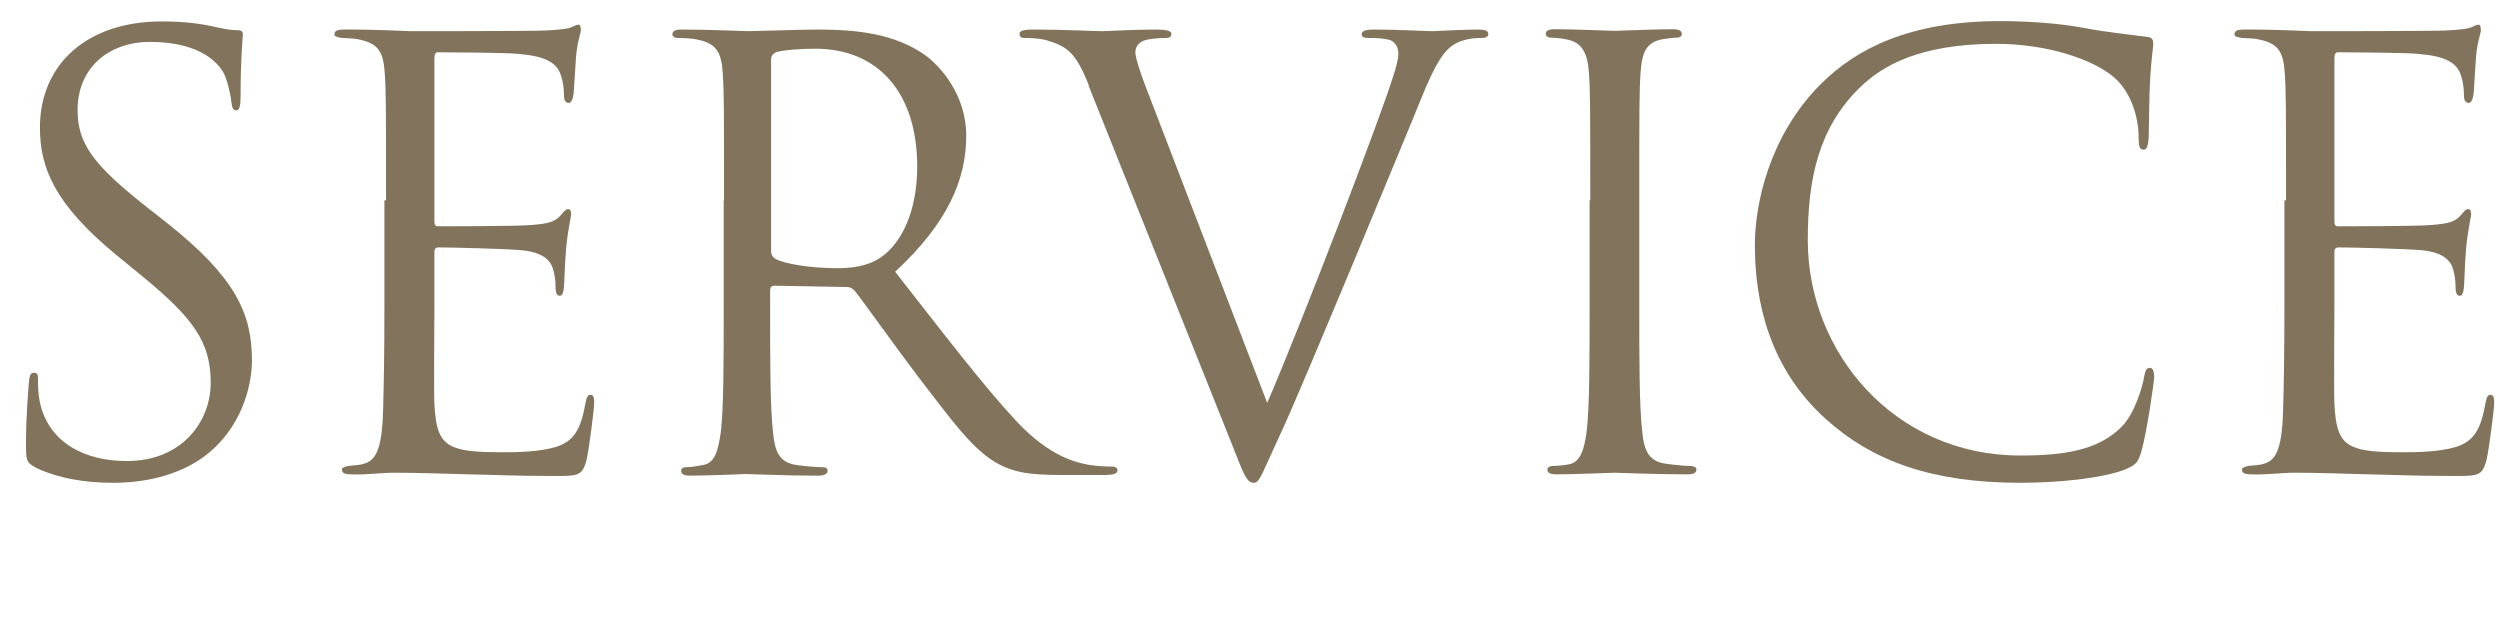
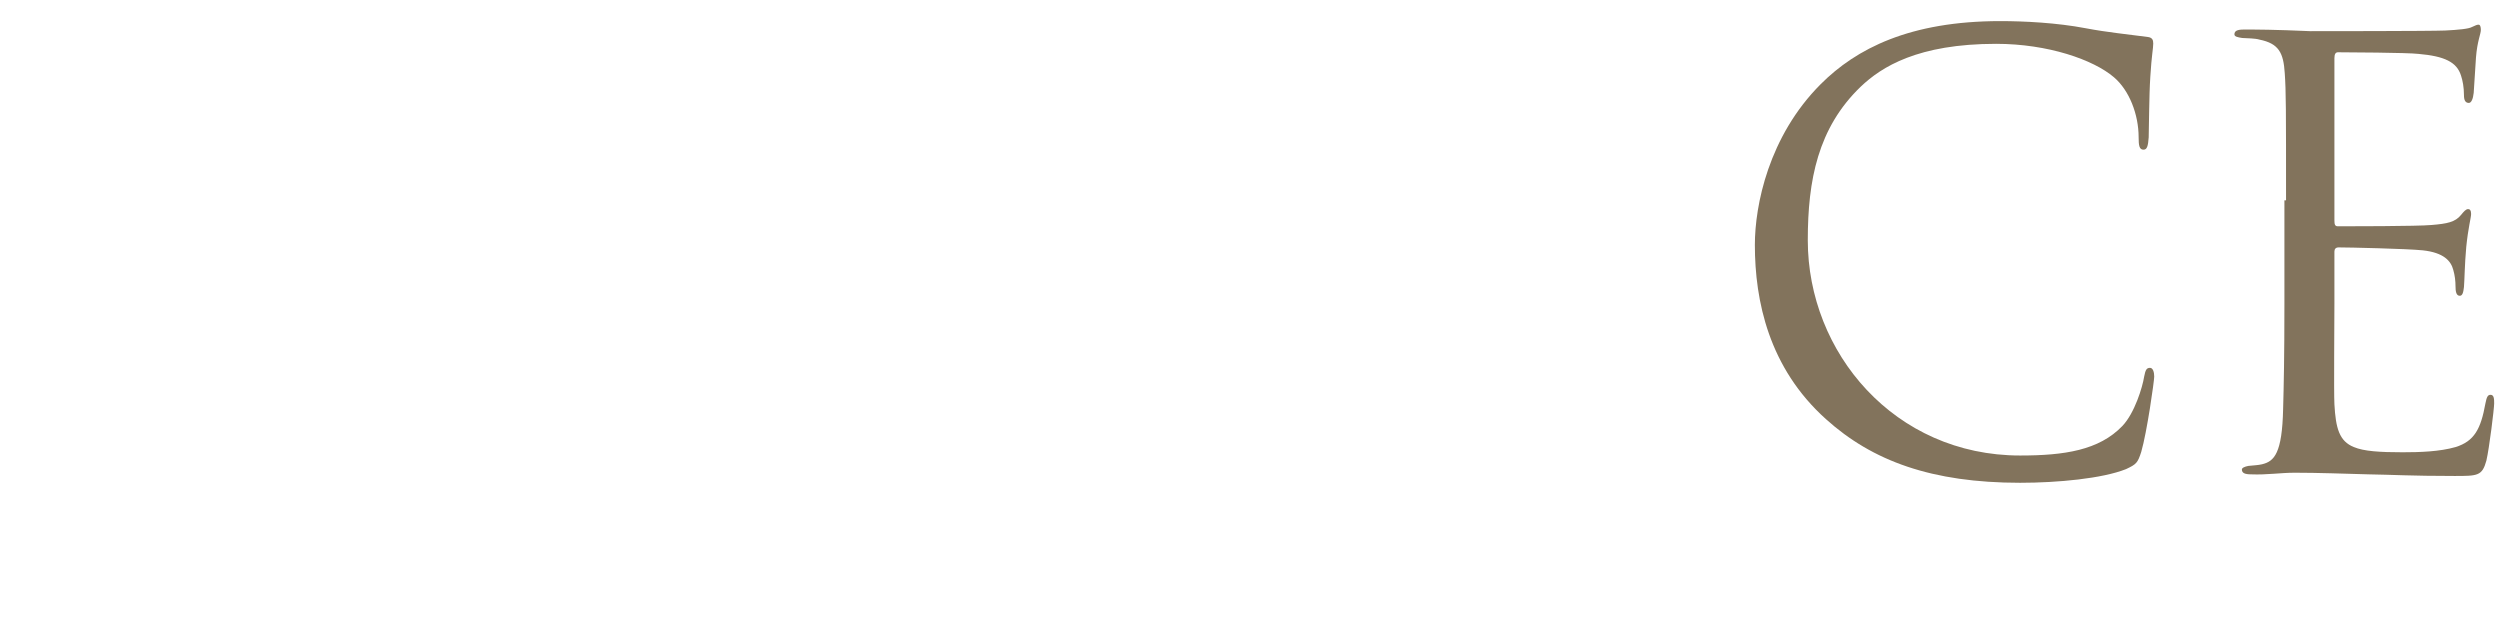
<svg xmlns="http://www.w3.org/2000/svg" id="work" viewBox="0 0 77 19">
  <defs>
    <style>.cls-1{fill:#82735c;stroke-width:0px;}</style>
  </defs>
-   <path class="cls-1" d="M1.07,14.38c-.25-.13-.27-.2-.27-.69,0-.91.07-1.63.09-1.92.02-.2.05-.29.15-.29.11,0,.13.05.13.2,0,.16,0,.42.05.67.27,1.34,1.47,1.85,2.68,1.85,1.74,0,2.59-1.25,2.59-2.41,0-1.25-.53-1.98-2.08-3.26l-.82-.67c-1.92-1.58-2.36-2.7-2.36-3.93C1.23,1.98,2.68.66,4.98.66c.71,0,1.23.07,1.69.18.34.07.49.09.63.09s.18.04.18.13-.07.69-.07,1.92c0,.29-.04.42-.13.42-.11,0-.13-.09-.15-.24-.02-.22-.13-.71-.24-.91-.11-.2-.6-.96-2.27-.96-1.25,0-2.23.78-2.23,2.1,0,1.03.47,1.69,2.21,3.05l.51.4c2.14,1.69,2.65,2.81,2.65,4.26,0,.74-.29,2.12-1.54,3.01-.78.54-1.76.76-2.74.76-.85,0-1.69-.13-2.43-.49Z" />
-   <path class="cls-1" d="M11.89,6.17c0-2.83,0-3.34-.04-3.92-.04-.62-.18-.91-.78-1.03-.13-.04-.36-.04-.53-.05-.13-.02-.24-.04-.24-.11,0-.11.09-.15.29-.15.42,0,.91,0,2.05.05.13,0,3.73,0,4.15-.02.4-.02.73-.05.83-.11.11-.05.15-.07.2-.07s.07.07.07.16c0,.13-.11.34-.15.85-.02.27-.04.62-.07,1.09-.02.18-.07.31-.15.31-.11,0-.15-.09-.15-.24,0-.24-.04-.45-.09-.6-.13-.42-.51-.6-1.31-.67-.31-.04-2.28-.05-2.48-.05-.07,0-.11.05-.11.18v5c0,.13.02.18.11.18.24,0,2.47,0,2.88-.04.49-.04.73-.09.91-.31.09-.11.15-.18.22-.18.05,0,.09.04.09.15s-.09.42-.15,1.02c-.05.56-.05.98-.07,1.23-.02.18-.05.27-.13.27-.11,0-.13-.14-.13-.29,0-.16-.02-.34-.07-.51-.07-.27-.29-.53-.94-.6-.49-.05-2.28-.09-2.59-.09-.09,0-.13.05-.13.13v1.6c0,.62-.02,2.72,0,3.1.04.74.15,1.14.6,1.32.31.13.8.16,1.5.16.54,0,1.14-.02,1.63-.16.58-.18.78-.56.92-1.34.04-.2.07-.27.16-.27.11,0,.11.14.11.27,0,.15-.15,1.38-.24,1.76-.13.47-.27.47-.98.47-1.34,0-1.94-.04-2.65-.05-.73-.02-1.56-.05-2.27-.05-.44,0-.87.07-1.34.05-.2,0-.29-.04-.29-.15,0-.05.09-.09.2-.11.18-.02.29-.02.42-.05.38-.09.62-.34.65-1.7.02-.71.04-1.63.04-3.24v-3.19Z" />
-   <path class="cls-1" d="M22.3,6.17c0-2.83,0-3.34-.04-3.92-.04-.62-.18-.91-.78-1.03-.15-.04-.45-.05-.62-.05-.07,0-.15-.04-.15-.11,0-.11.09-.15.29-.15.82,0,1.96.05,2.05.05.2,0,1.58-.05,2.14-.05,1.14,0,2.36.11,3.32.8.45.33,1.25,1.21,1.25,2.47,0,1.34-.56,2.68-2.19,4.19,1.49,1.9,2.72,3.52,3.77,4.64.98,1.03,1.76,1.23,2.21,1.31.34.05.6.05.71.05.09,0,.16.05.16.11,0,.11-.11.15-.44.15h-1.29c-1.02,0-1.47-.09-1.94-.34-.78-.42-1.41-1.31-2.45-2.66-.76-1-1.61-2.21-1.98-2.68-.07-.07-.13-.11-.24-.11l-2.23-.04c-.09,0-.13.05-.13.15v.44c0,1.74,0,3.17.09,3.93.05.53.16.92.71,1,.25.04.65.07.82.07.11,0,.15.05.15.11,0,.09-.09.15-.29.15-1,0-2.14-.05-2.23-.05-.02,0-1.16.05-1.7.05-.2,0-.29-.04-.29-.15,0-.05.04-.11.15-.11.16,0,.38-.04.54-.07.36-.07.45-.47.53-1,.09-.76.09-2.19.09-3.93v-3.19ZM23.75,7.75c0,.09.04.16.13.22.27.16,1.11.29,1.9.29.44,0,.94-.05,1.36-.34.63-.44,1.11-1.41,1.11-2.79,0-2.27-1.2-3.63-3.14-3.63-.54,0-1.03.05-1.21.11-.09.04-.15.11-.15.22v5.93Z" />
-   <path class="cls-1" d="M33.54,2.64c-.4-1.02-.67-1.21-1.3-1.4-.27-.07-.58-.07-.69-.07s-.15-.05-.15-.13c0-.11.18-.13.47-.13.87,0,1.85.05,2.07.05.18,0,.96-.05,1.65-.05.33,0,.49.04.49.13s-.05.13-.18.13c-.2,0-.53.02-.69.09-.2.09-.24.24-.24.36,0,.16.16.65.36,1.16l3.7,9.63c1.05-2.43,3.48-8.76,3.88-10.06.09-.27.16-.53.16-.69,0-.15-.05-.33-.24-.42-.22-.07-.49-.07-.69-.07-.11,0-.2-.02-.2-.11,0-.11.11-.15.4-.15.73,0,1.56.05,1.78.05.11,0,.89-.05,1.41-.05.2,0,.31.04.31.13s-.07.13-.22.13c-.13,0-.53,0-.87.22-.24.16-.51.47-1,1.7-.2.51-1.11,2.68-2.03,4.91-1.11,2.65-1.92,4.6-2.34,5.49-.51,1.09-.58,1.38-.76,1.38-.22,0-.31-.25-.65-1.12l-4.44-11.11Z" />
-   <path class="cls-1" d="M48.98,6.17c0-2.83,0-3.34-.04-3.92-.04-.62-.22-.92-.62-1.02-.2-.05-.44-.07-.56-.07-.07,0-.15-.04-.15-.11,0-.11.09-.15.29-.15.6,0,1.74.05,1.83.05s1.23-.05,1.78-.05c.2,0,.29.04.29.15,0,.07-.07.11-.15.11-.13,0-.24.02-.45.05-.49.09-.63.4-.67,1.03-.04.58-.04,1.09-.04,3.92v3.19c0,1.74,0,3.17.09,3.93.05.53.16.92.71,1,.25.04.63.07.74.07.16,0,.22.05.22.11,0,.09-.07.15-.27.15-1,0-2.16-.05-2.25-.05s-1.23.05-1.78.05c-.2,0-.29-.04-.29-.15,0-.05.04-.11.2-.11.11,0,.31-.02.47-.05.36-.07.47-.49.54-1.02.09-.76.09-2.19.09-3.93v-3.19Z" />
  <path class="cls-1" d="M56.24,12.91c-1.76-1.58-2.19-3.64-2.19-5.37,0-1.21.42-3.34,2.03-4.95,1.09-1.09,2.74-1.94,5.53-1.94.73,0,1.74.05,2.63.22.69.13,1.25.18,1.92.27.13.02.16.09.16.2,0,.15-.05.36-.09,1.02-.04.6-.04,1.6-.05,1.87-.02.27-.05.38-.16.38-.13,0-.15-.13-.15-.38,0-.71-.29-1.45-.76-1.85-.63-.54-2.03-1.03-3.63-1.03-2.41,0-3.53.71-4.17,1.32-1.32,1.27-1.63,2.88-1.63,4.73,0,3.46,2.67,6.63,6.54,6.63,1.36,0,2.43-.16,3.15-.91.38-.4.62-1.2.67-1.52.04-.2.07-.27.18-.27.09,0,.13.13.13.27,0,.13-.22,1.7-.4,2.32-.11.34-.15.38-.47.53-.73.29-2.1.42-3.26.42-2.72,0-4.55-.67-5.98-1.96Z" />
  <path class="cls-1" d="M70.41,6.17c0-2.83,0-3.34-.04-3.92-.04-.62-.18-.91-.78-1.03-.13-.04-.36-.04-.53-.05-.13-.02-.24-.04-.24-.11,0-.11.09-.15.29-.15.42,0,.91,0,2.05.05.13,0,3.73,0,4.15-.02.4-.02.73-.05.83-.11.11-.05.15-.07.2-.07s.07.07.07.16c0,.13-.11.34-.15.85-.02.27-.04.62-.07,1.09-.02.18-.07.31-.15.31-.11,0-.15-.09-.15-.24,0-.24-.04-.45-.09-.6-.13-.42-.51-.6-1.31-.67-.31-.04-2.28-.05-2.48-.05-.07,0-.11.05-.11.18v5c0,.13.02.18.11.18.24,0,2.47,0,2.88-.04.49-.04.73-.09.91-.31.09-.11.15-.18.22-.18.05,0,.09.04.09.15s-.09.42-.15,1.02c-.05.56-.05.98-.07,1.23-.02.18-.05.27-.13.27-.11,0-.13-.14-.13-.29,0-.16-.02-.34-.07-.51-.07-.27-.29-.53-.94-.6-.49-.05-2.28-.09-2.59-.09-.09,0-.13.05-.13.13v1.6c0,.62-.02,2.72,0,3.1.04.74.15,1.14.6,1.32.31.13.8.16,1.5.16.54,0,1.14-.02,1.63-.16.58-.18.78-.56.92-1.34.04-.2.07-.27.16-.27.11,0,.11.14.11.27,0,.15-.15,1.38-.24,1.76-.13.47-.27.47-.98.47-1.34,0-1.94-.04-2.65-.05-.73-.02-1.56-.05-2.27-.05-.44,0-.87.07-1.34.05-.2,0-.29-.04-.29-.15,0-.05.09-.09.2-.11.18-.02.29-.02.42-.05.38-.09.62-.34.65-1.7.02-.71.04-1.63.04-3.24v-3.19Z" />
</svg>